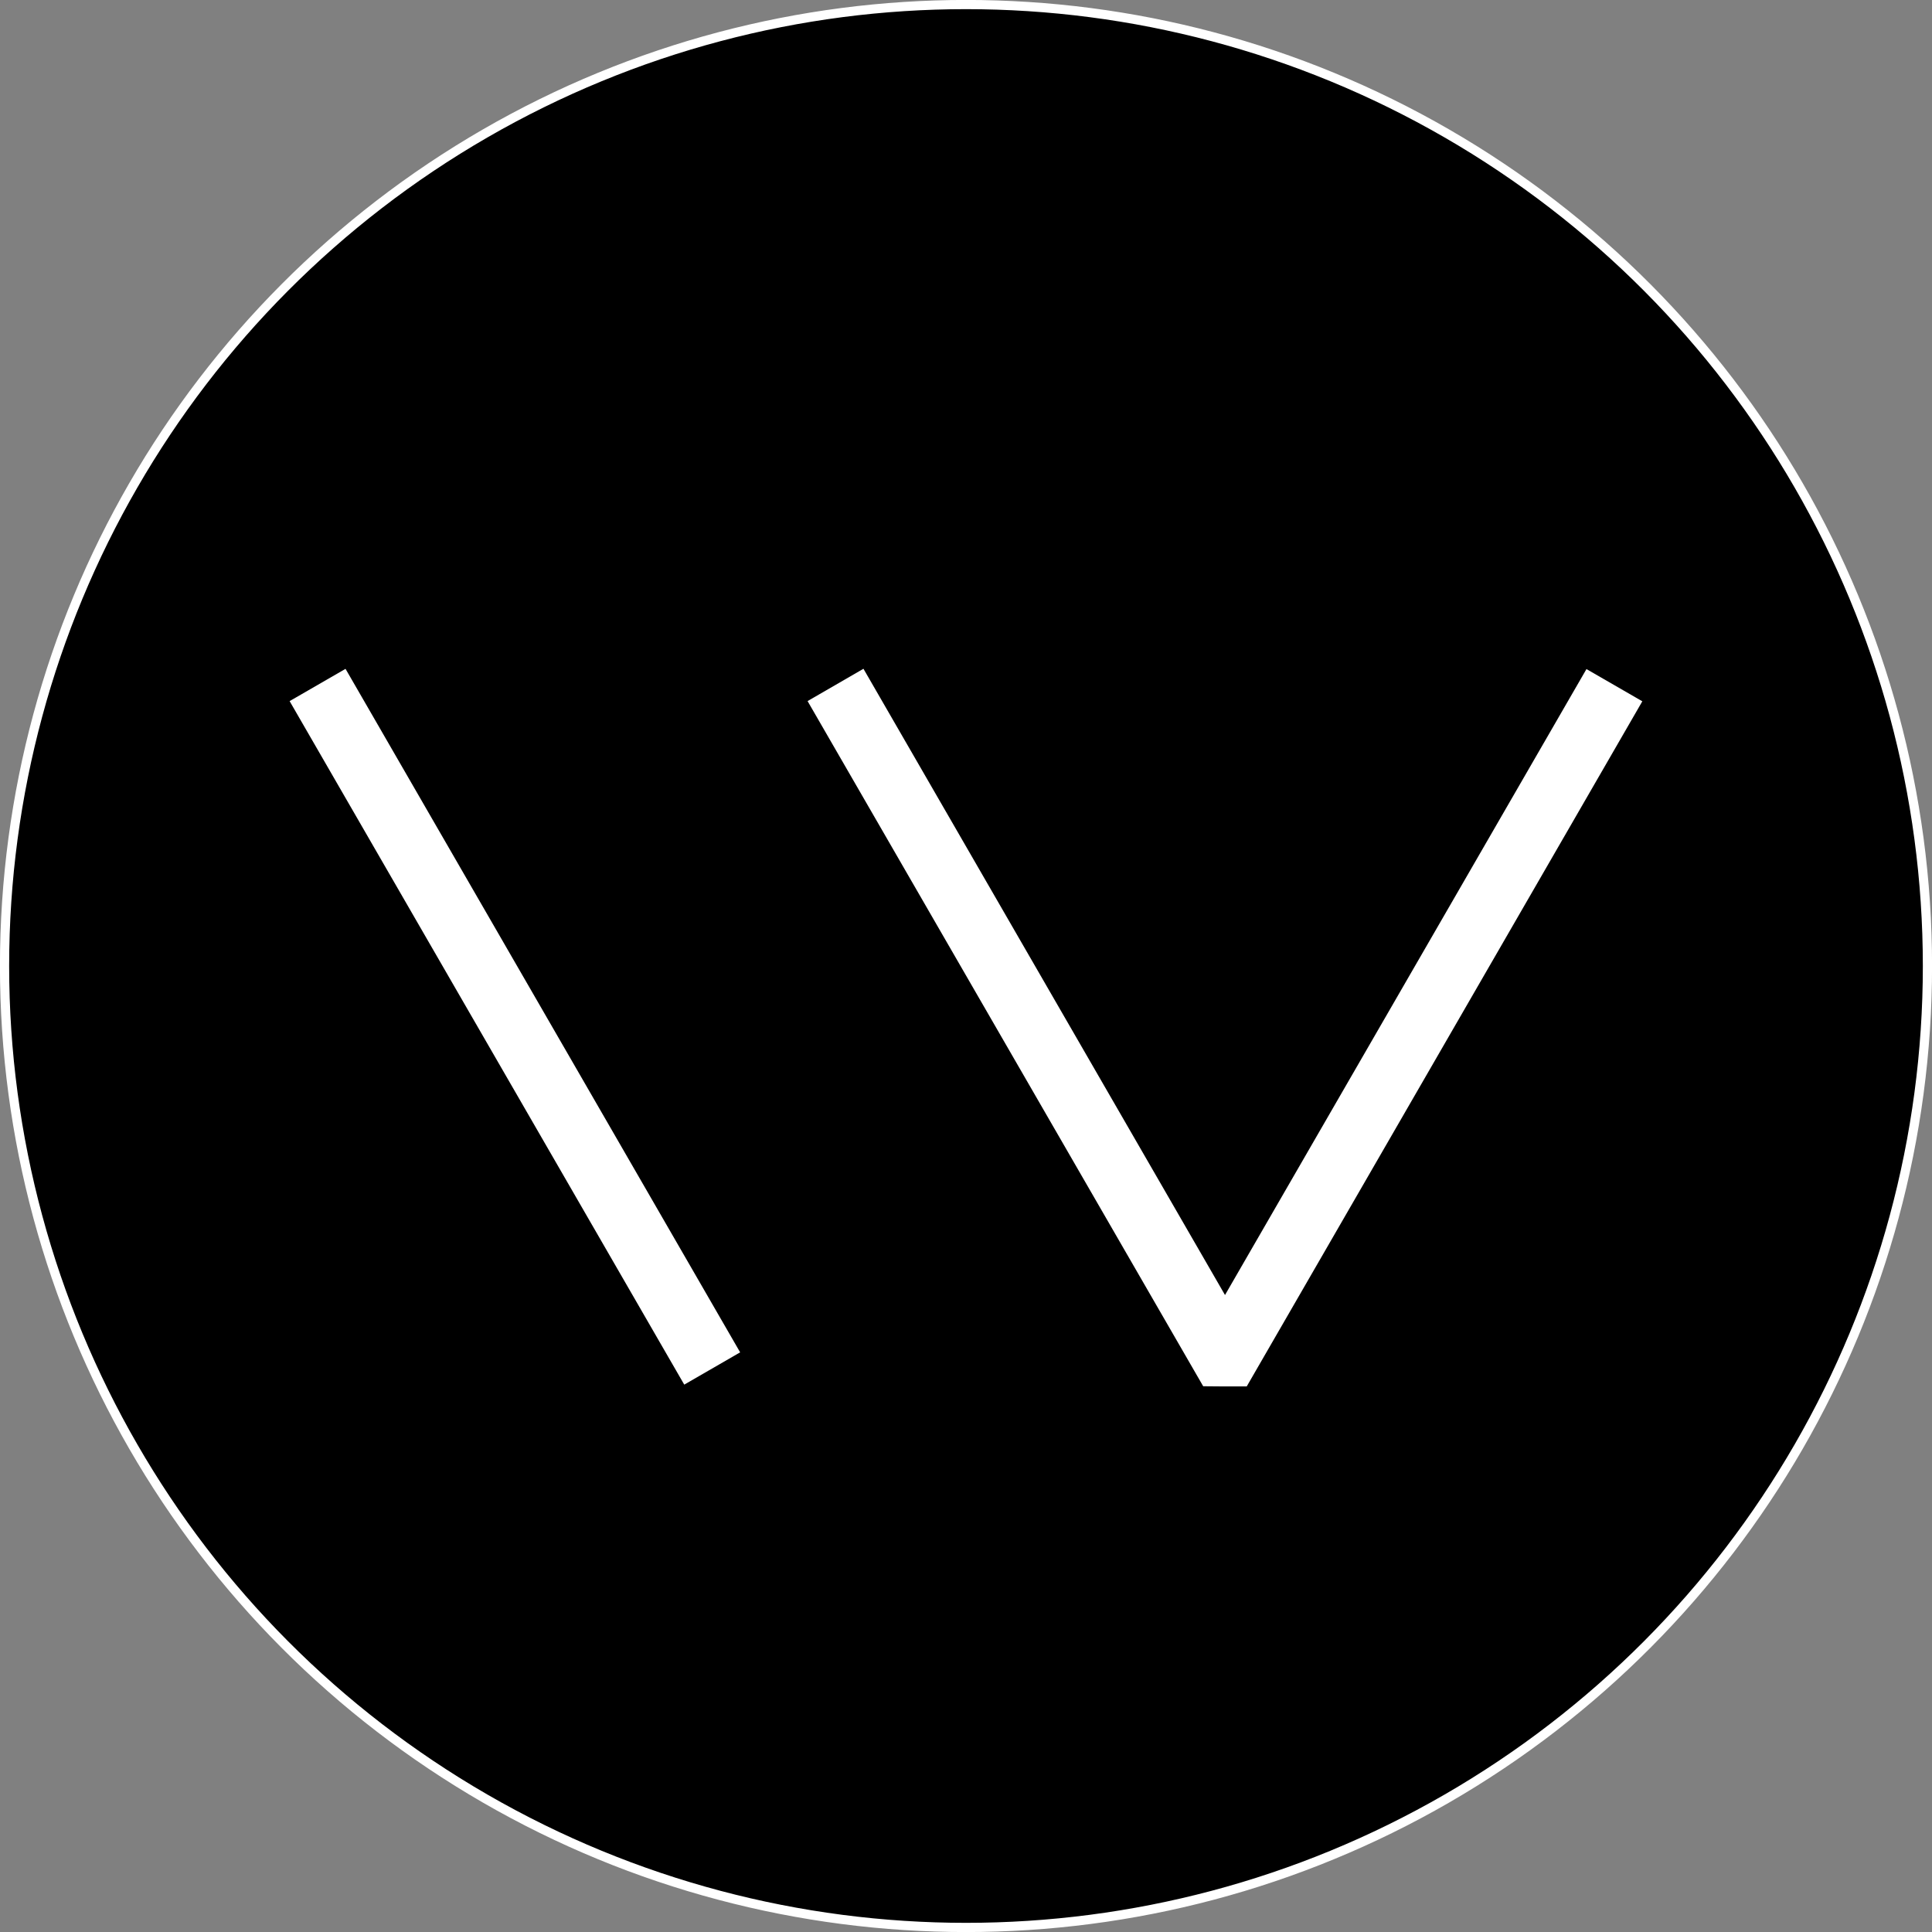
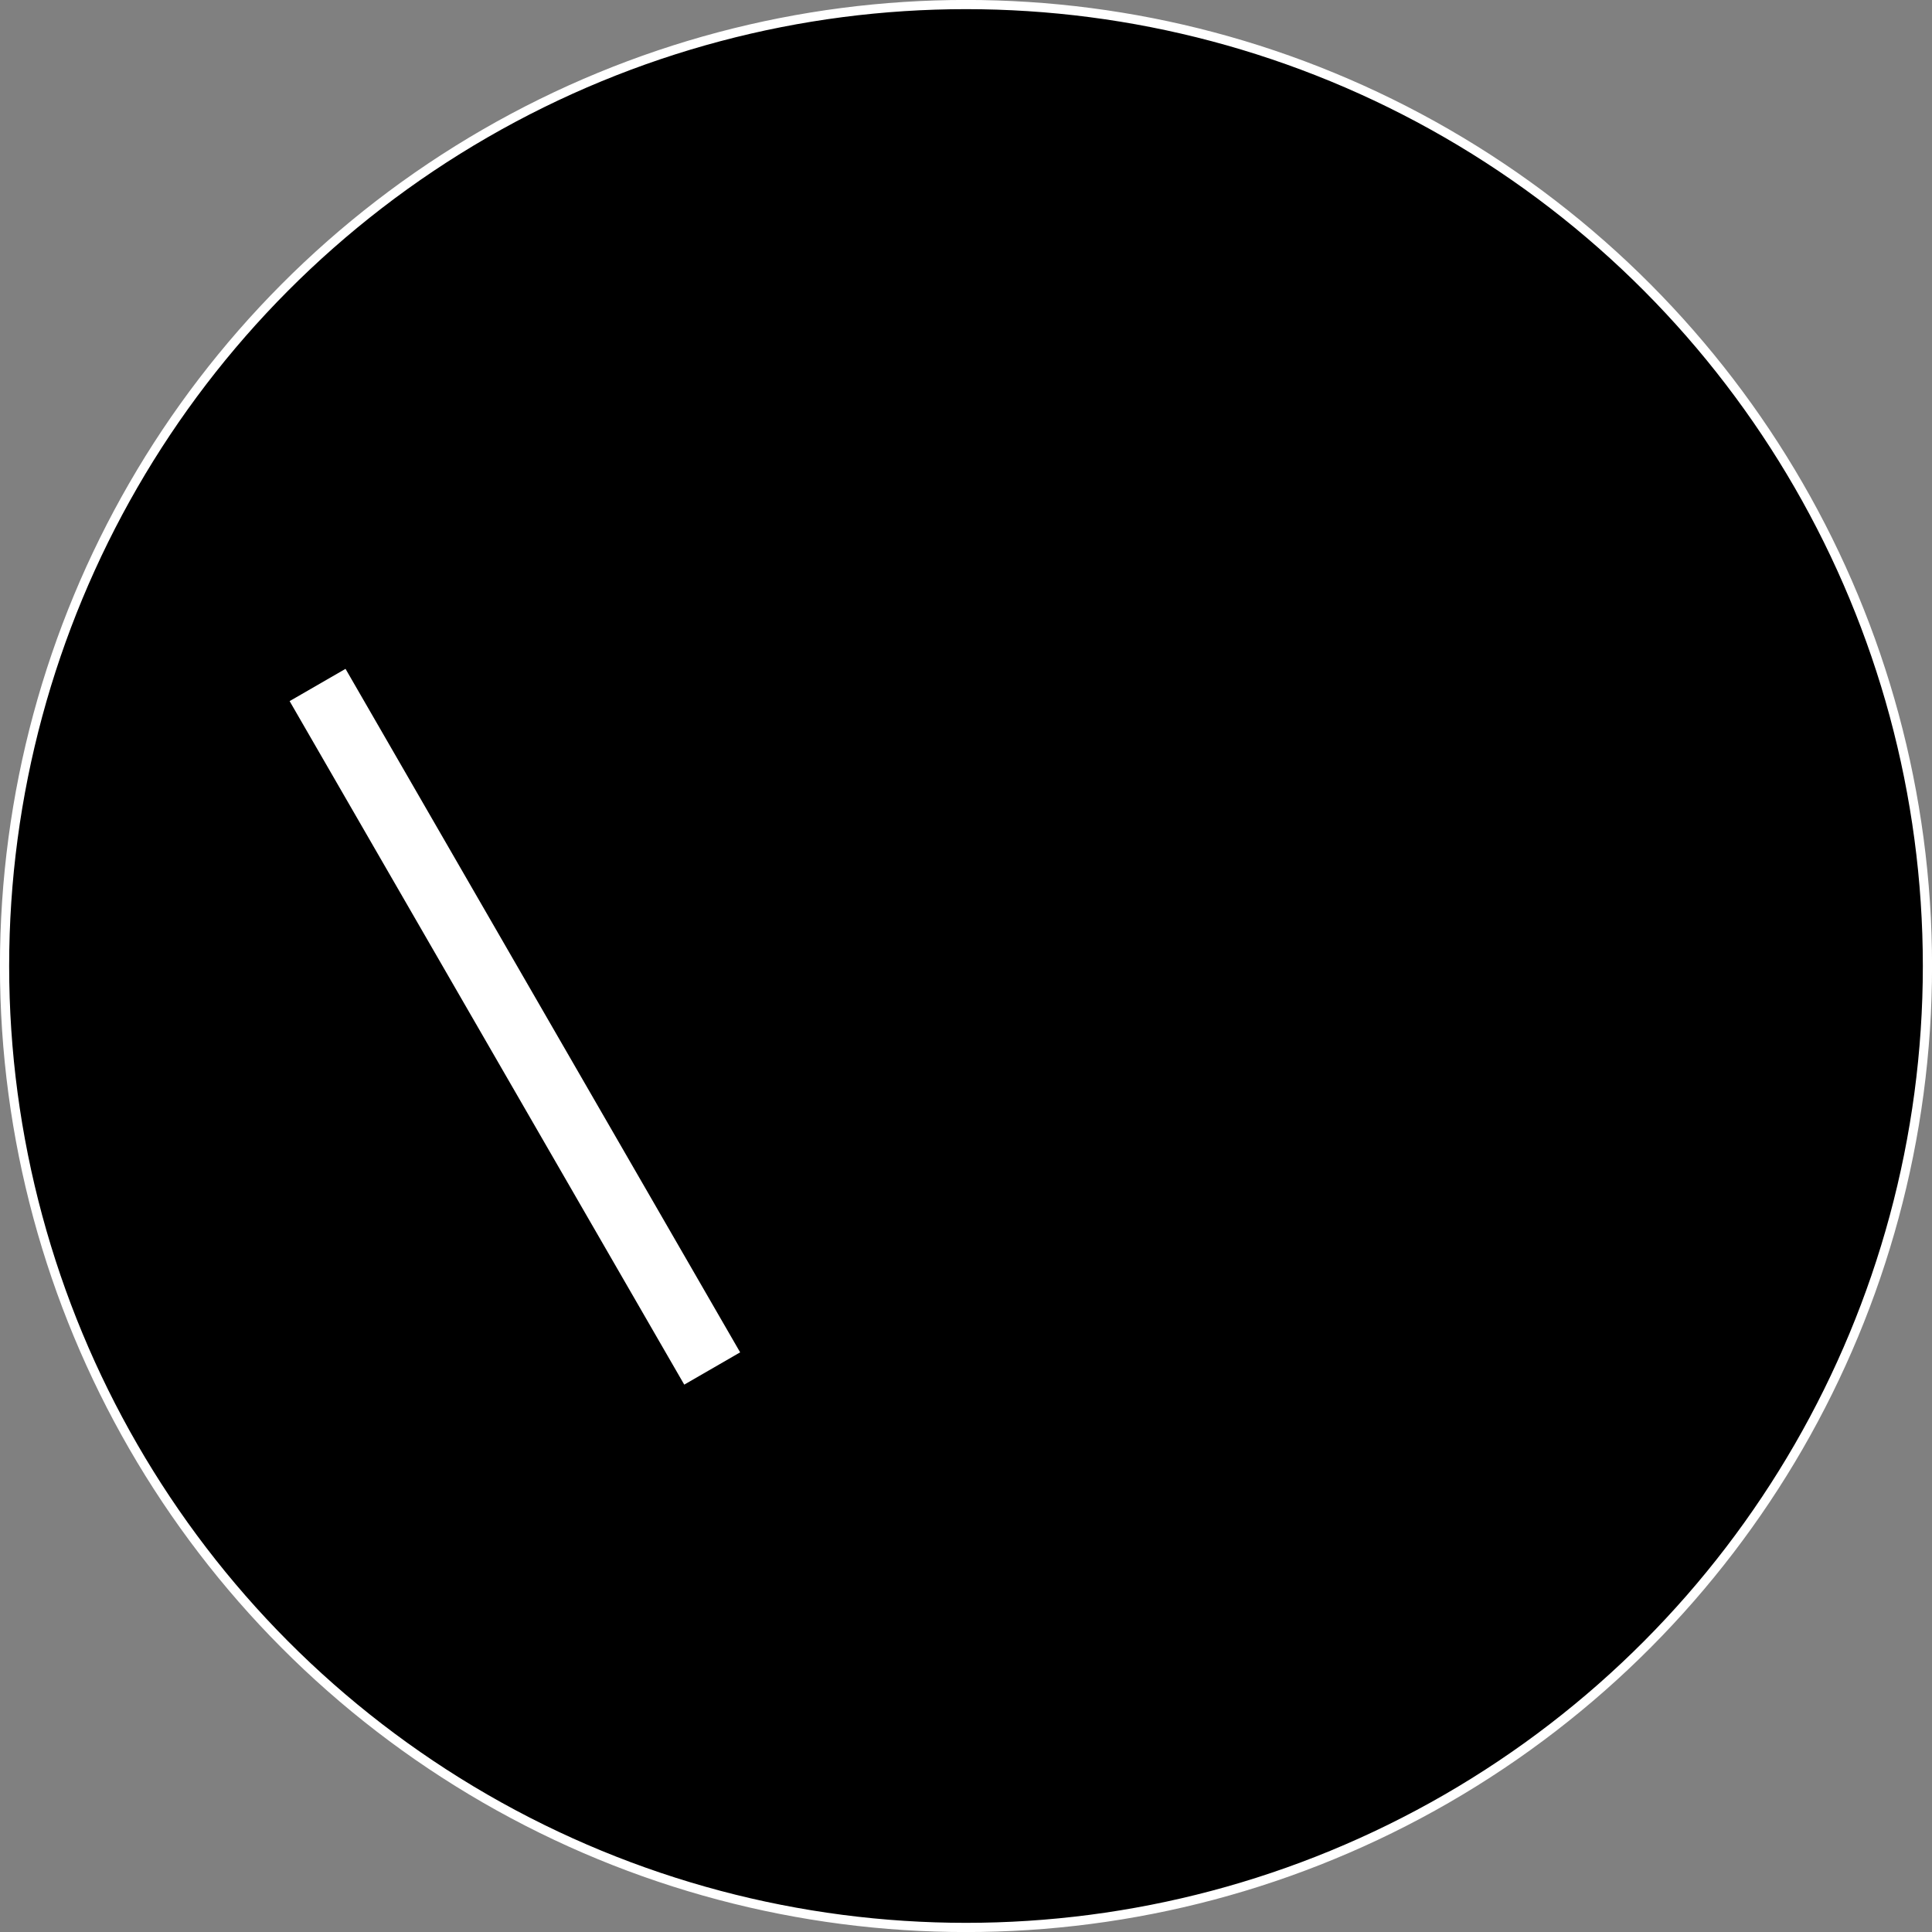
<svg xmlns="http://www.w3.org/2000/svg" id="Layer_2" viewBox="0 0 190.96 190.96">
  <rect x="0" y="0" width="190.96" height="190.96" fill="#808080" stroke="none" />
  <defs>
    <style>
      .cls-1 {
        stroke: #fff;
      }

      .cls-1, .cls-2 {
        stroke-miterlimit: 10;
        stroke-width: .91px;
      }

      .cls-2 {
        fill: #fff;
        stroke: #000;
      }
    </style>
  </defs>
  <g id="Layer_1-2" data-name="Layer_1">
    <g>
      <circle class="cls-1" cx="95.48" cy="95.48" r="95.03" />
      <g>
        <rect class="cls-2" x="11.44" y="97.84" width="78.92" height="7.29" transform="translate(113.33 6.66) rotate(60)" />
-         <polygon class="cls-2" points="162.95 69.15 123.49 137.49 121.05 137.49 118.66 137.47 79.2 69.13 85.51 65.48 121.08 127.09 156.64 65.51 162.95 69.15" />
      </g>
    </g>
  </g>
</svg>